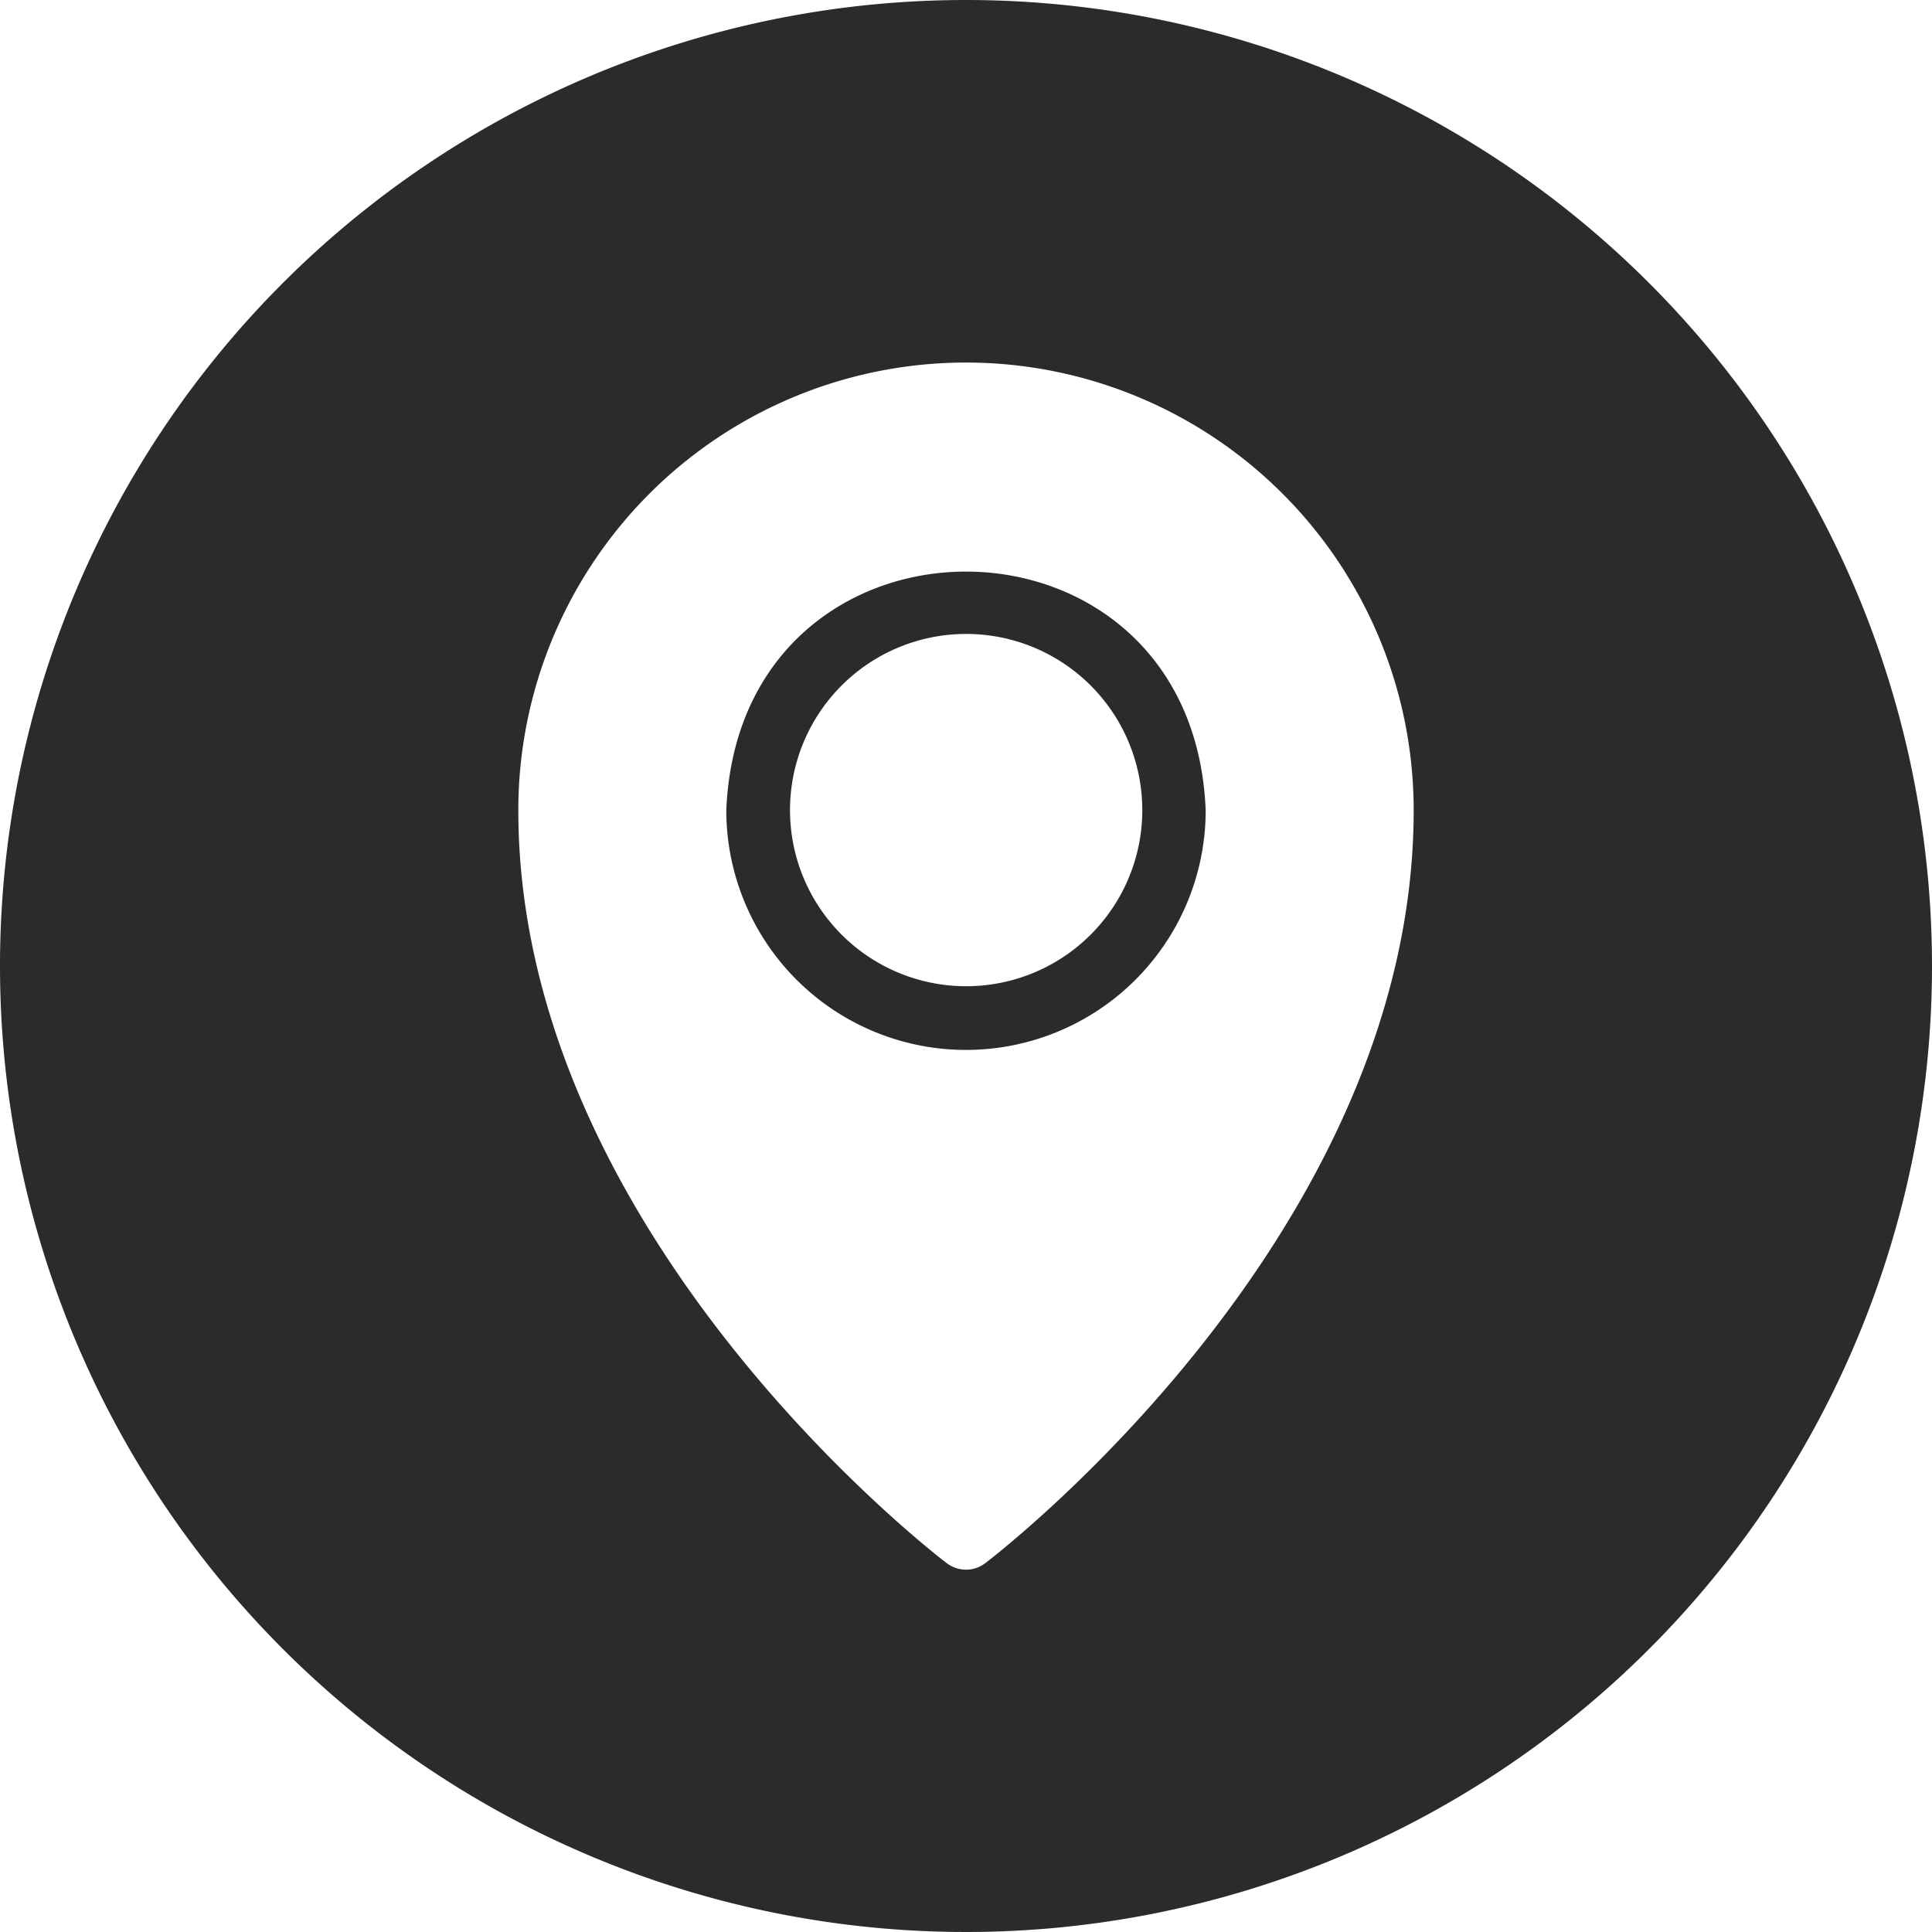
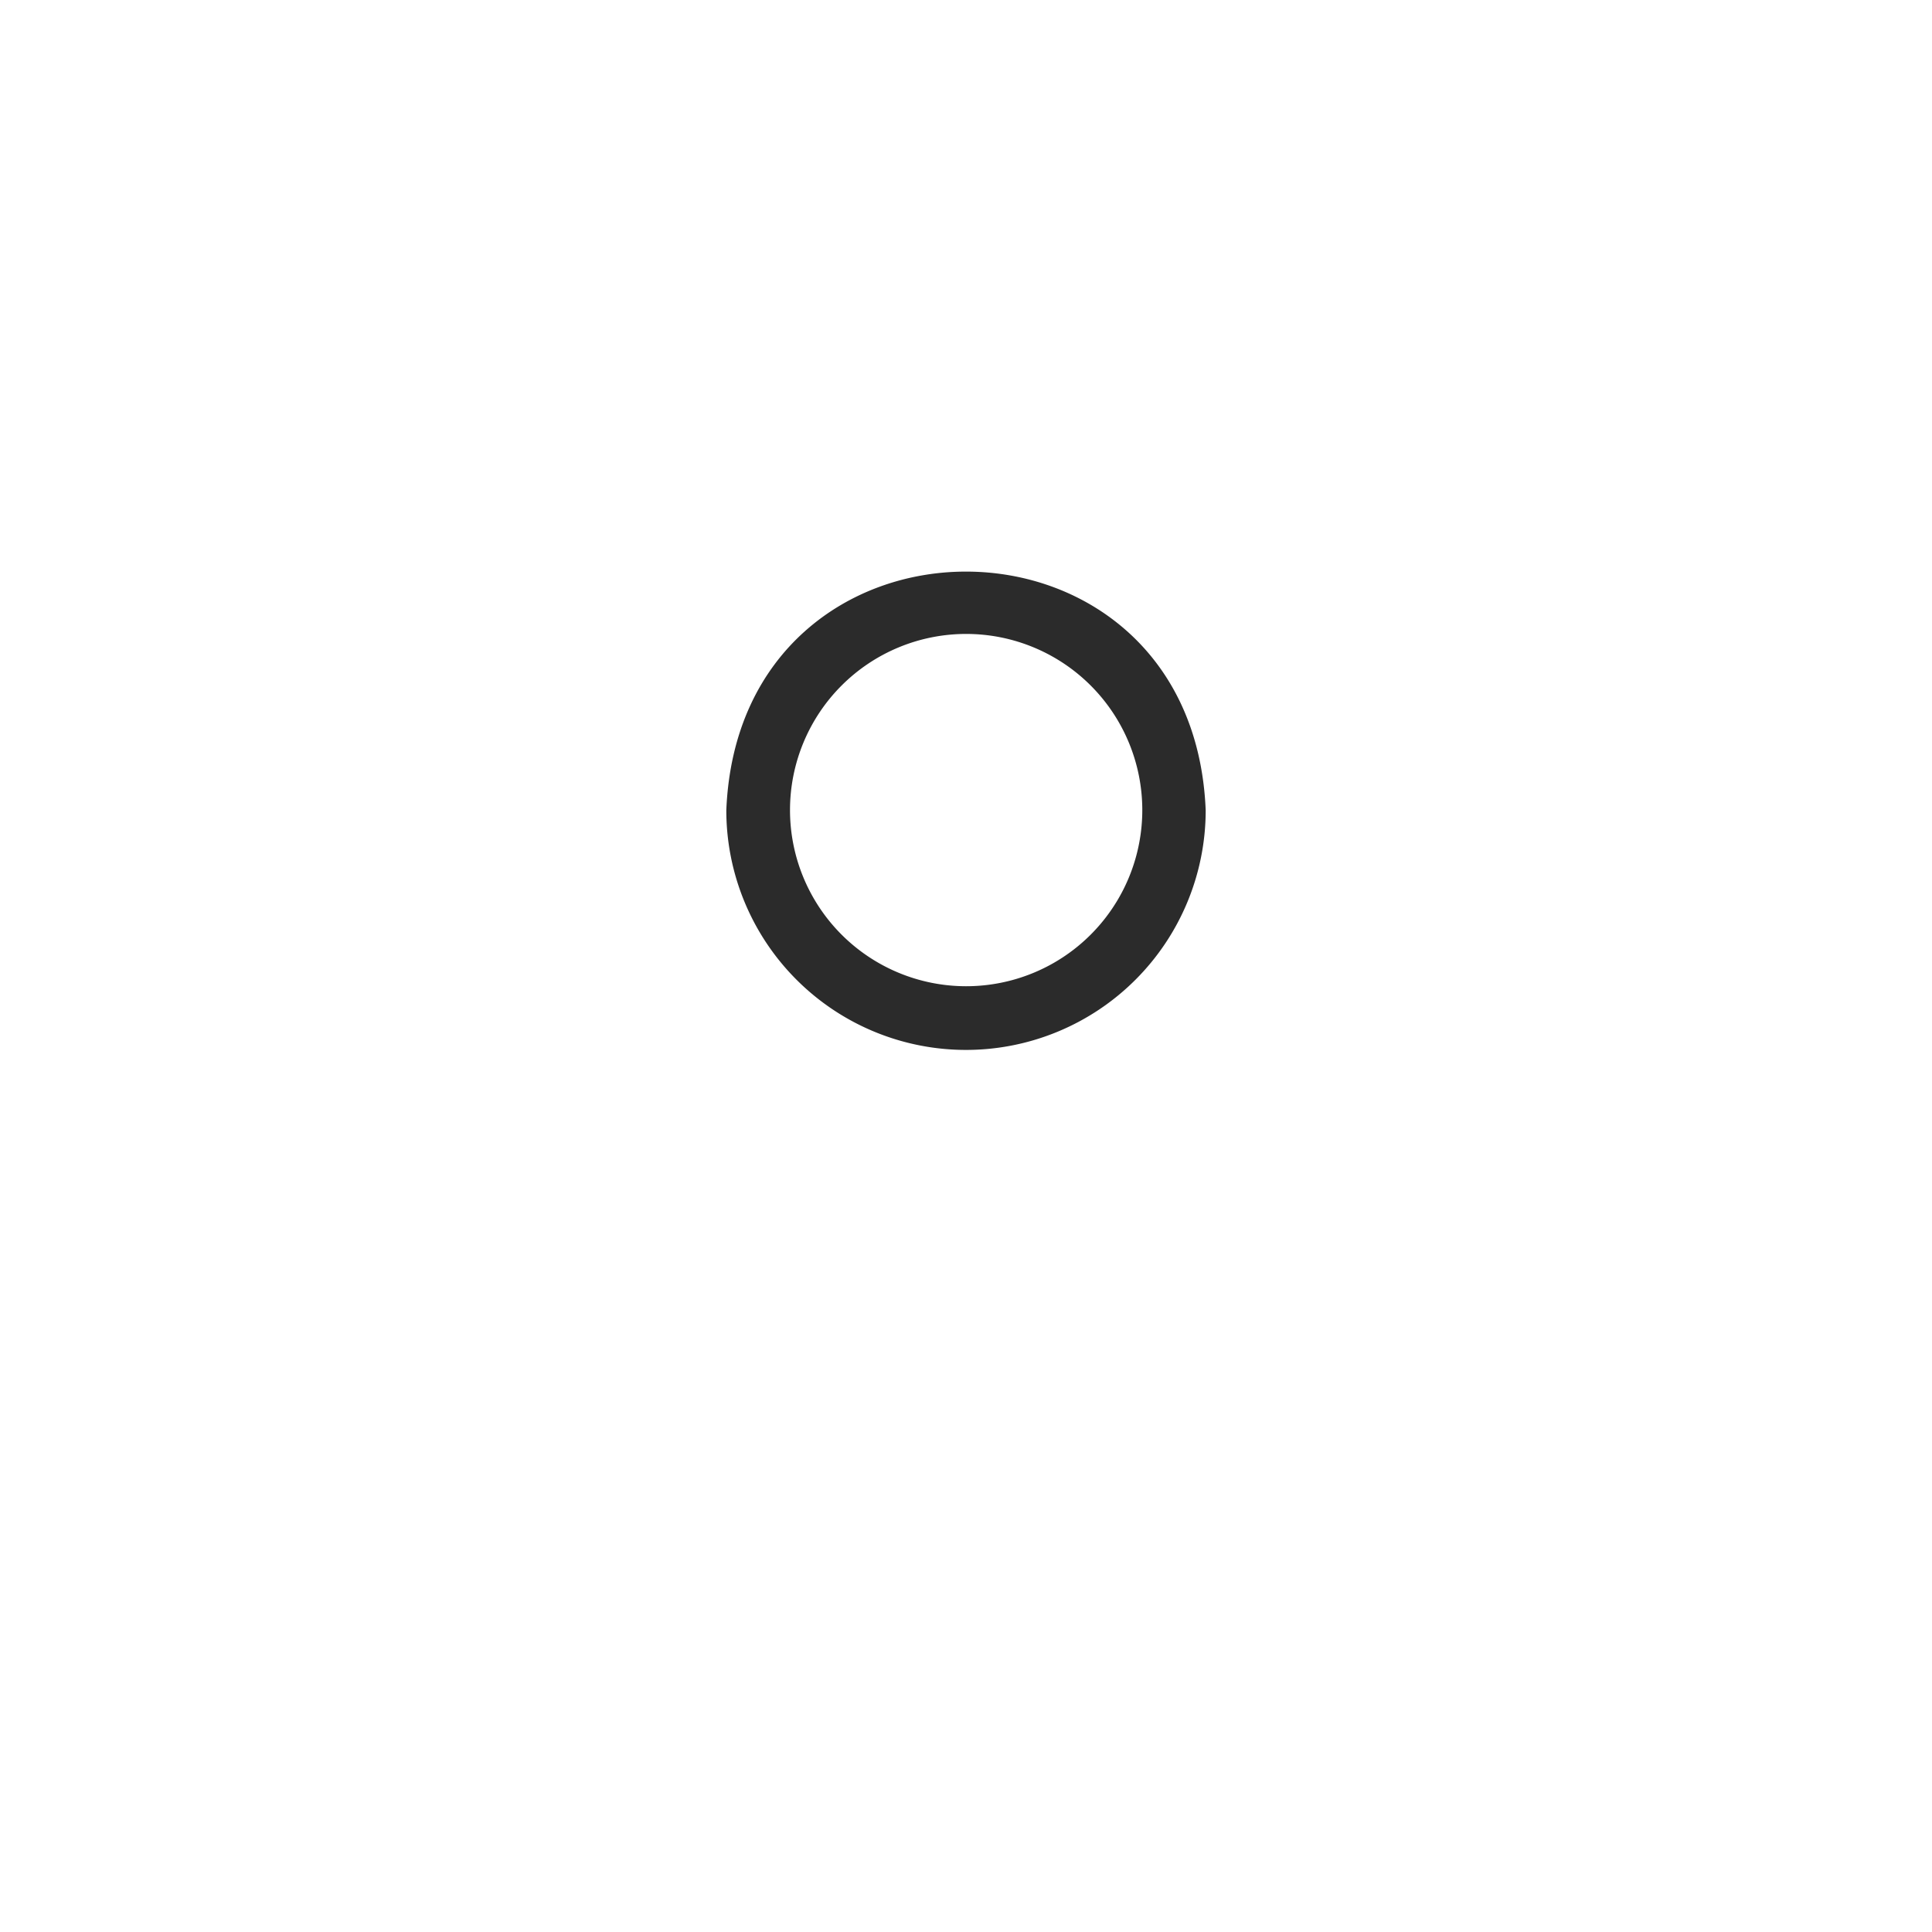
<svg xmlns="http://www.w3.org/2000/svg" data-name="Circular Glyph" fill="#2b2b2b" height="64" preserveAspectRatio="xMidYMid meet" version="1" viewBox="0.0 0.0 64.0 64.0" width="64" zoomAndPan="magnify">
  <g id="change1_1">
    <path d="M24.06,26.84a7.94,7.94,0,0,0,15.88,0C39.51,16.3,24.49,16.3,24.06,26.84ZM32,32.67a5.835,5.835,0,1,1,5.84-5.83A5.835,5.835,0,0,1,32,32.67Z" />
  </g>
  <g id="change1_2">
-     <path d="M32,0A32,32,0,1,0,64,32,32.004,32.004,0,0,0,32,0Zm.64,51.78a1.05,1.05,0,0,1-1.28,0c-.58-.44-14.19-11-14.19-24.94a14.83,14.83,0,1,1,29.66,0C46.83,40.78,33.22,51.34,32.64,51.78Z" />
-   </g>
+     </g>
</svg>